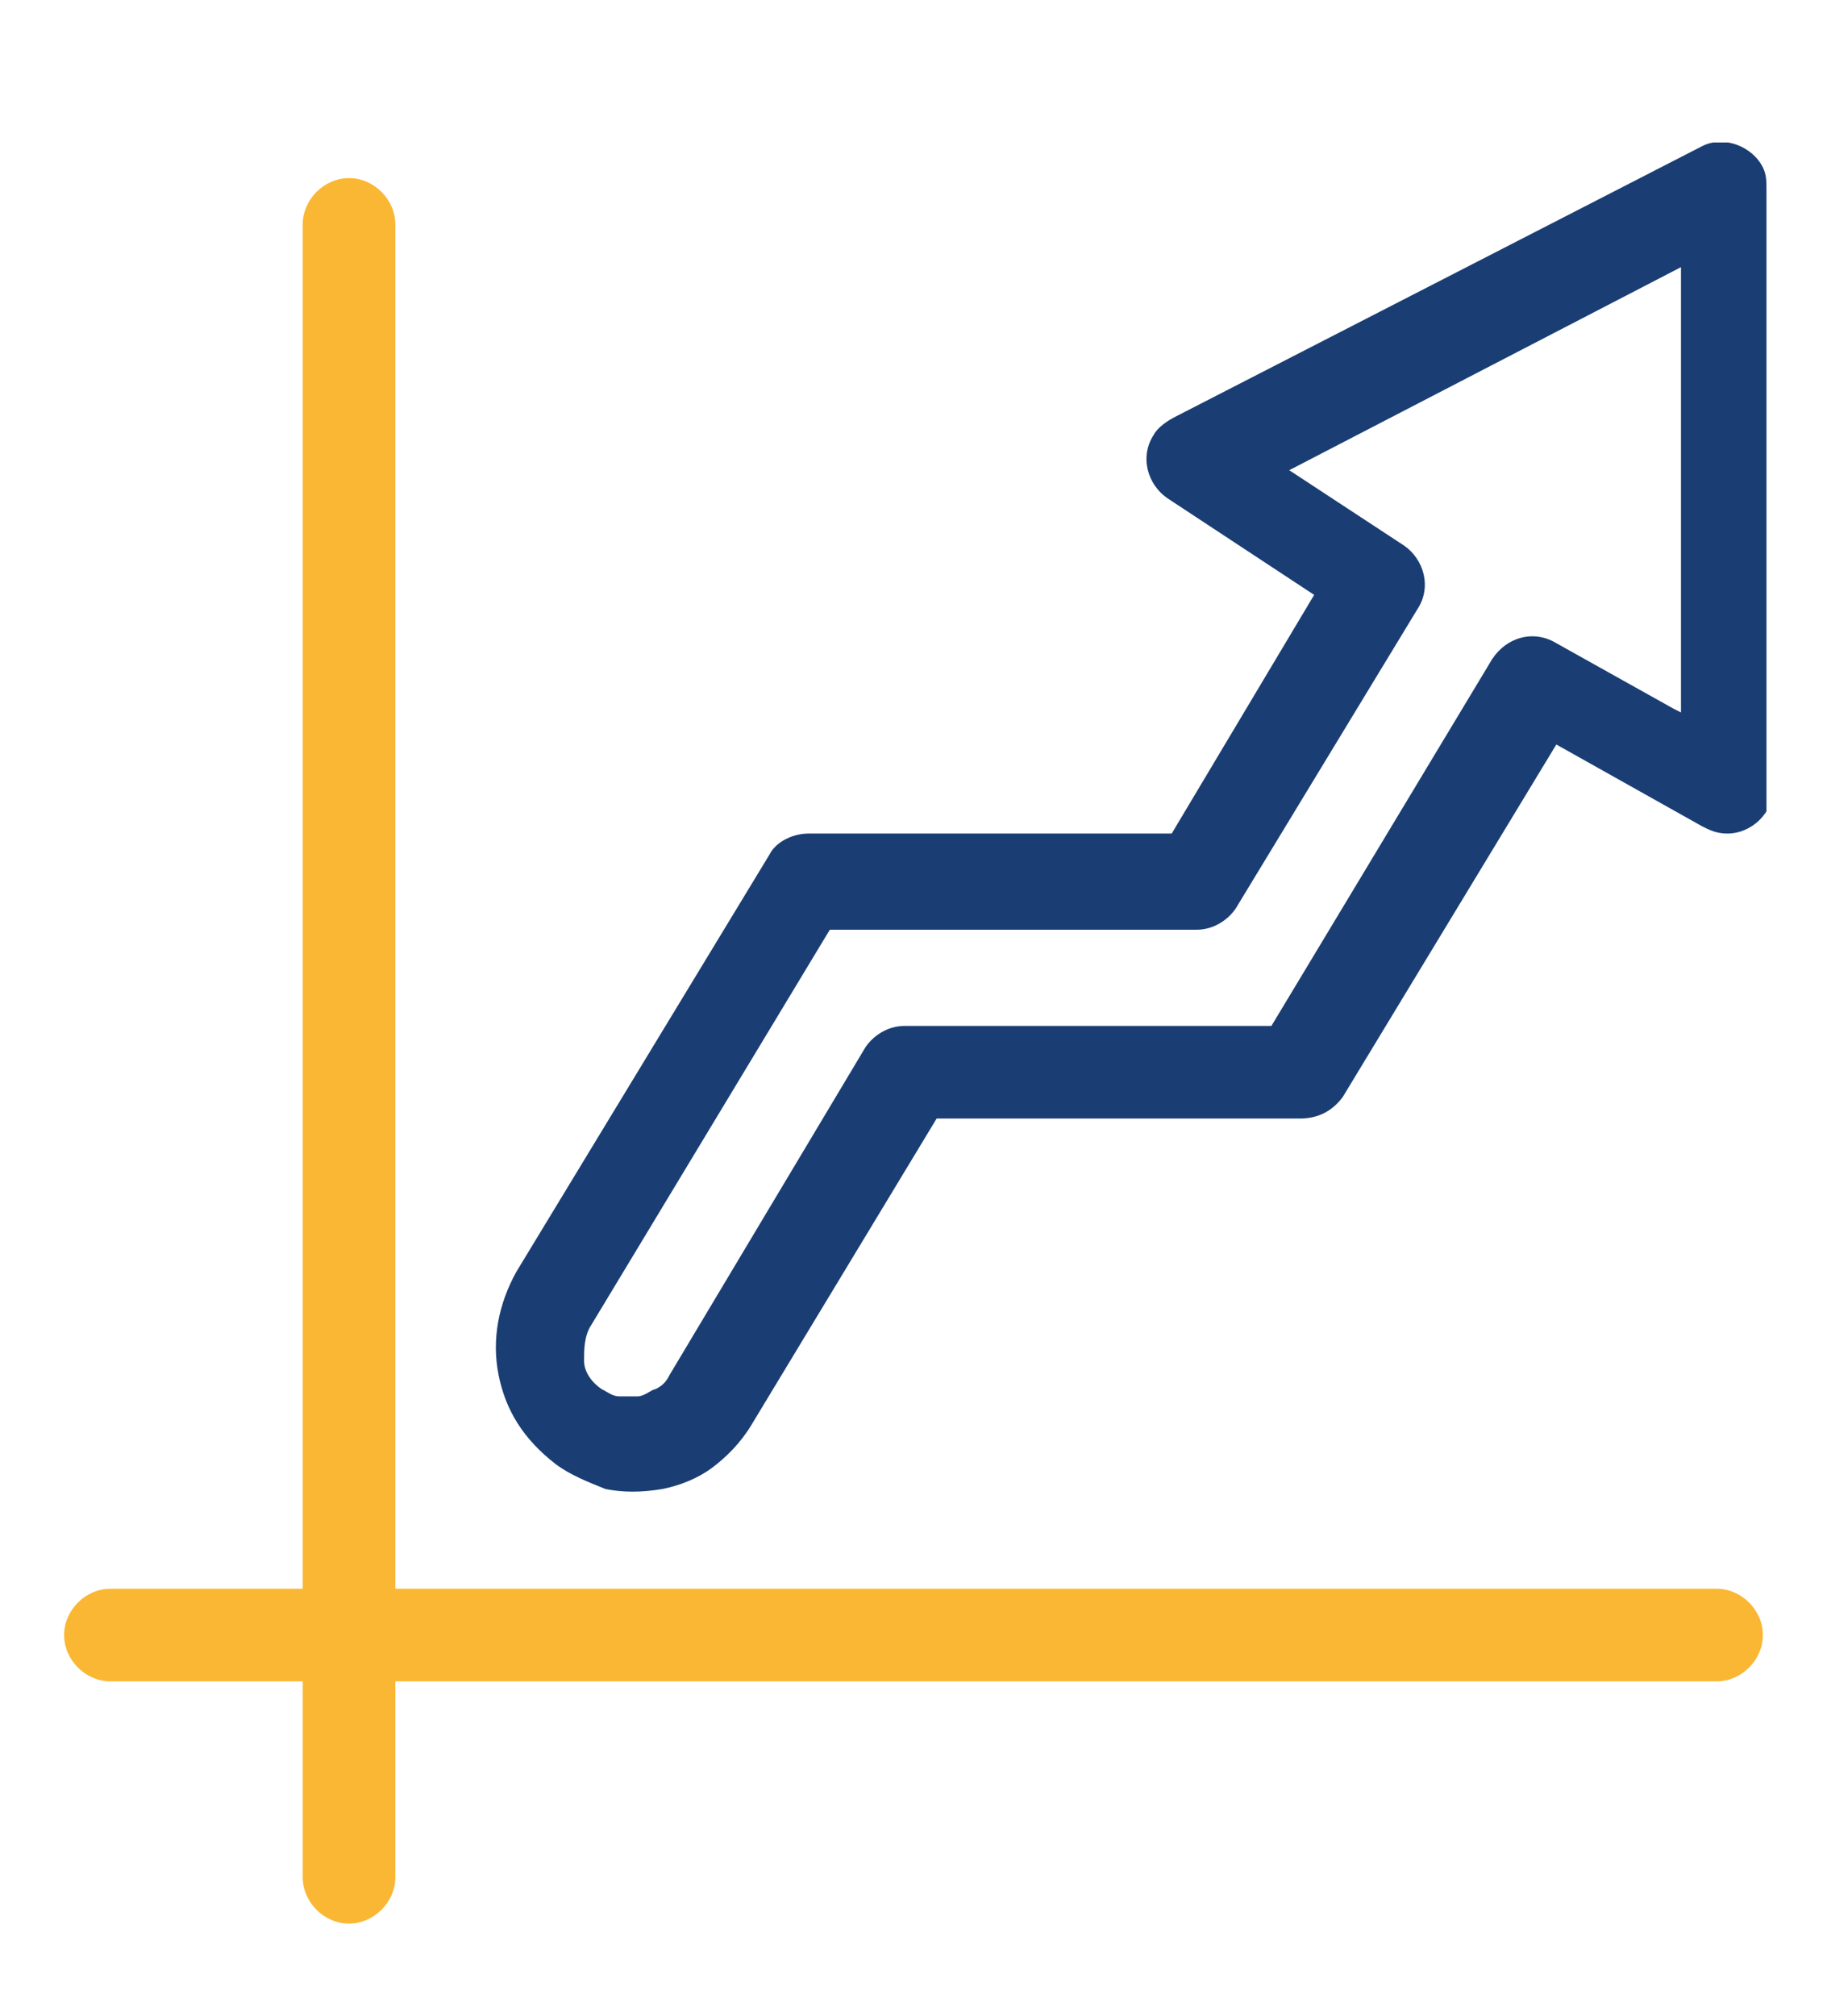
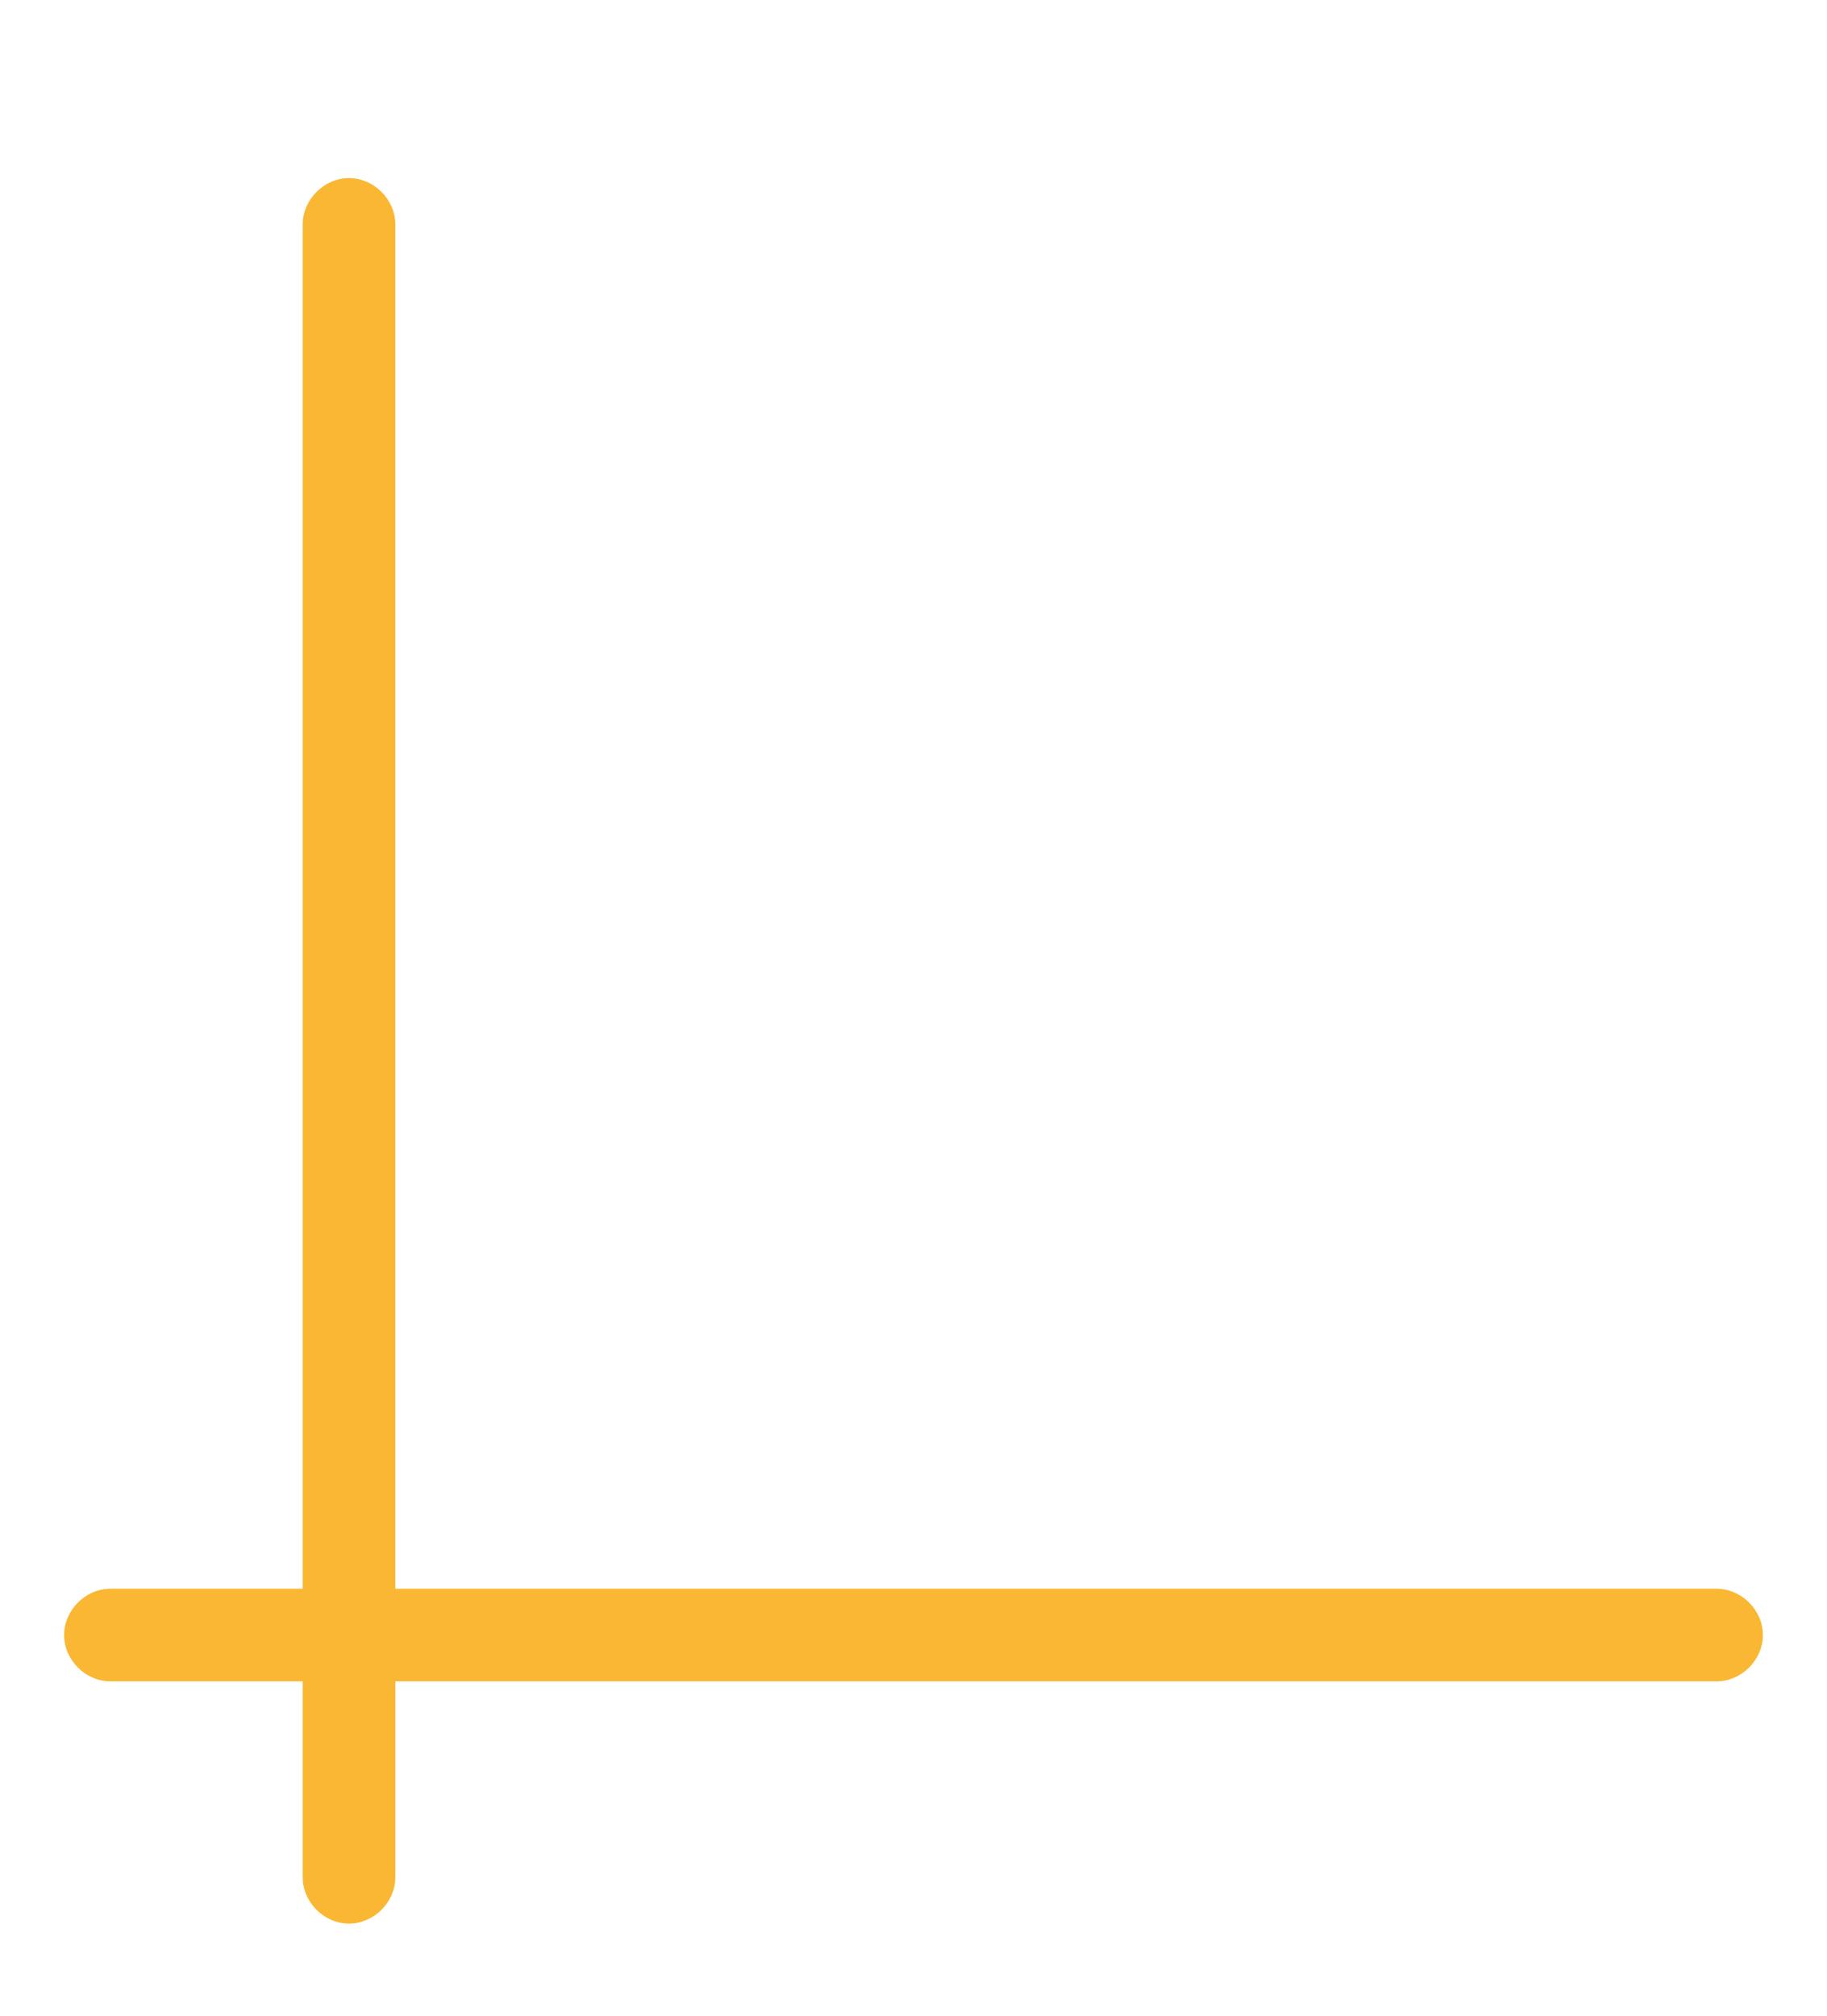
<svg xmlns="http://www.w3.org/2000/svg" id="Livello_1" version="1.1" viewBox="0 0 51.3 56.6">
  <defs>
    <style>
      .st0 {
        fill: none;
      }

      .st1 {
        fill: #fab733;
      }

      .st2 {
        fill: #1a3e73;
      }

      .st3 {
        clip-path: url(#clippath);
      }
    </style>
    <clipPath id="clippath">
      <rect class="st0" x="1.8" y="4" width="47.8" height="50.2" />
    </clipPath>
  </defs>
  <g class="st3">
    <path class="st1" d="M48.2,44.6c.7,0,1.3.6,1.3,1.3s-.6,1.3-1.3,1.3H11.1v5.5c0,.7-.6,1.3-1.3,1.3s-1.3-.6-1.3-1.3v-5.5H3.1c-.7,0-1.3-.6-1.3-1.3s.6-1.3,1.3-1.3h5.4V6.3c0-.7.6-1.3,1.3-1.3s1.3.6,1.3,1.3v38.3h37.2Z" />
-     <path class="st2" d="M47,19.9l-3.4-1.9c-.6-.3-1.3-.1-1.7.5l-6.2,10.3h-10.3c-.5,0-.9.3-1.1.6l-5.5,9.2c-.1.2-.2.3-.4.4-.1,0-.3.2-.5.2-.2,0-.4,0-.5,0-.2,0-.3-.1-.5-.2-.3-.2-.5-.5-.5-.8,0-.3,0-.7.2-1l6.7-11.1h10.3c.5,0,.9-.3,1.1-.6l5.1-8.4c.4-.6.2-1.4-.4-1.8l-3.2-2.1,11-5.7v12.5ZM49.6,22.1V5.3h0c0-.2,0-.4-.1-.6-.3-.6-1.1-.9-1.7-.6l-14.8,7.6c-.2.1-.5.3-.6.5-.4.6-.2,1.4.4,1.8l4.1,2.7-4,6.7h-10.2c-.4,0-.9.2-1.1.6l-7.1,11.7c-.5.9-.7,1.9-.5,2.9.2,1,.7,1.8,1.6,2.5.4.3.9.5,1.4.7.5.1,1,.1,1.6,0,.5-.1,1-.3,1.4-.6.4-.3.8-.7,1.1-1.2l5.2-8.6h10.2c.5,0,.9-.2,1.2-.6l6-9.9,4.1,2.3c.2.1.4.2.7.2.7,0,1.3-.6,1.3-1.3" />
  </g>
</svg>